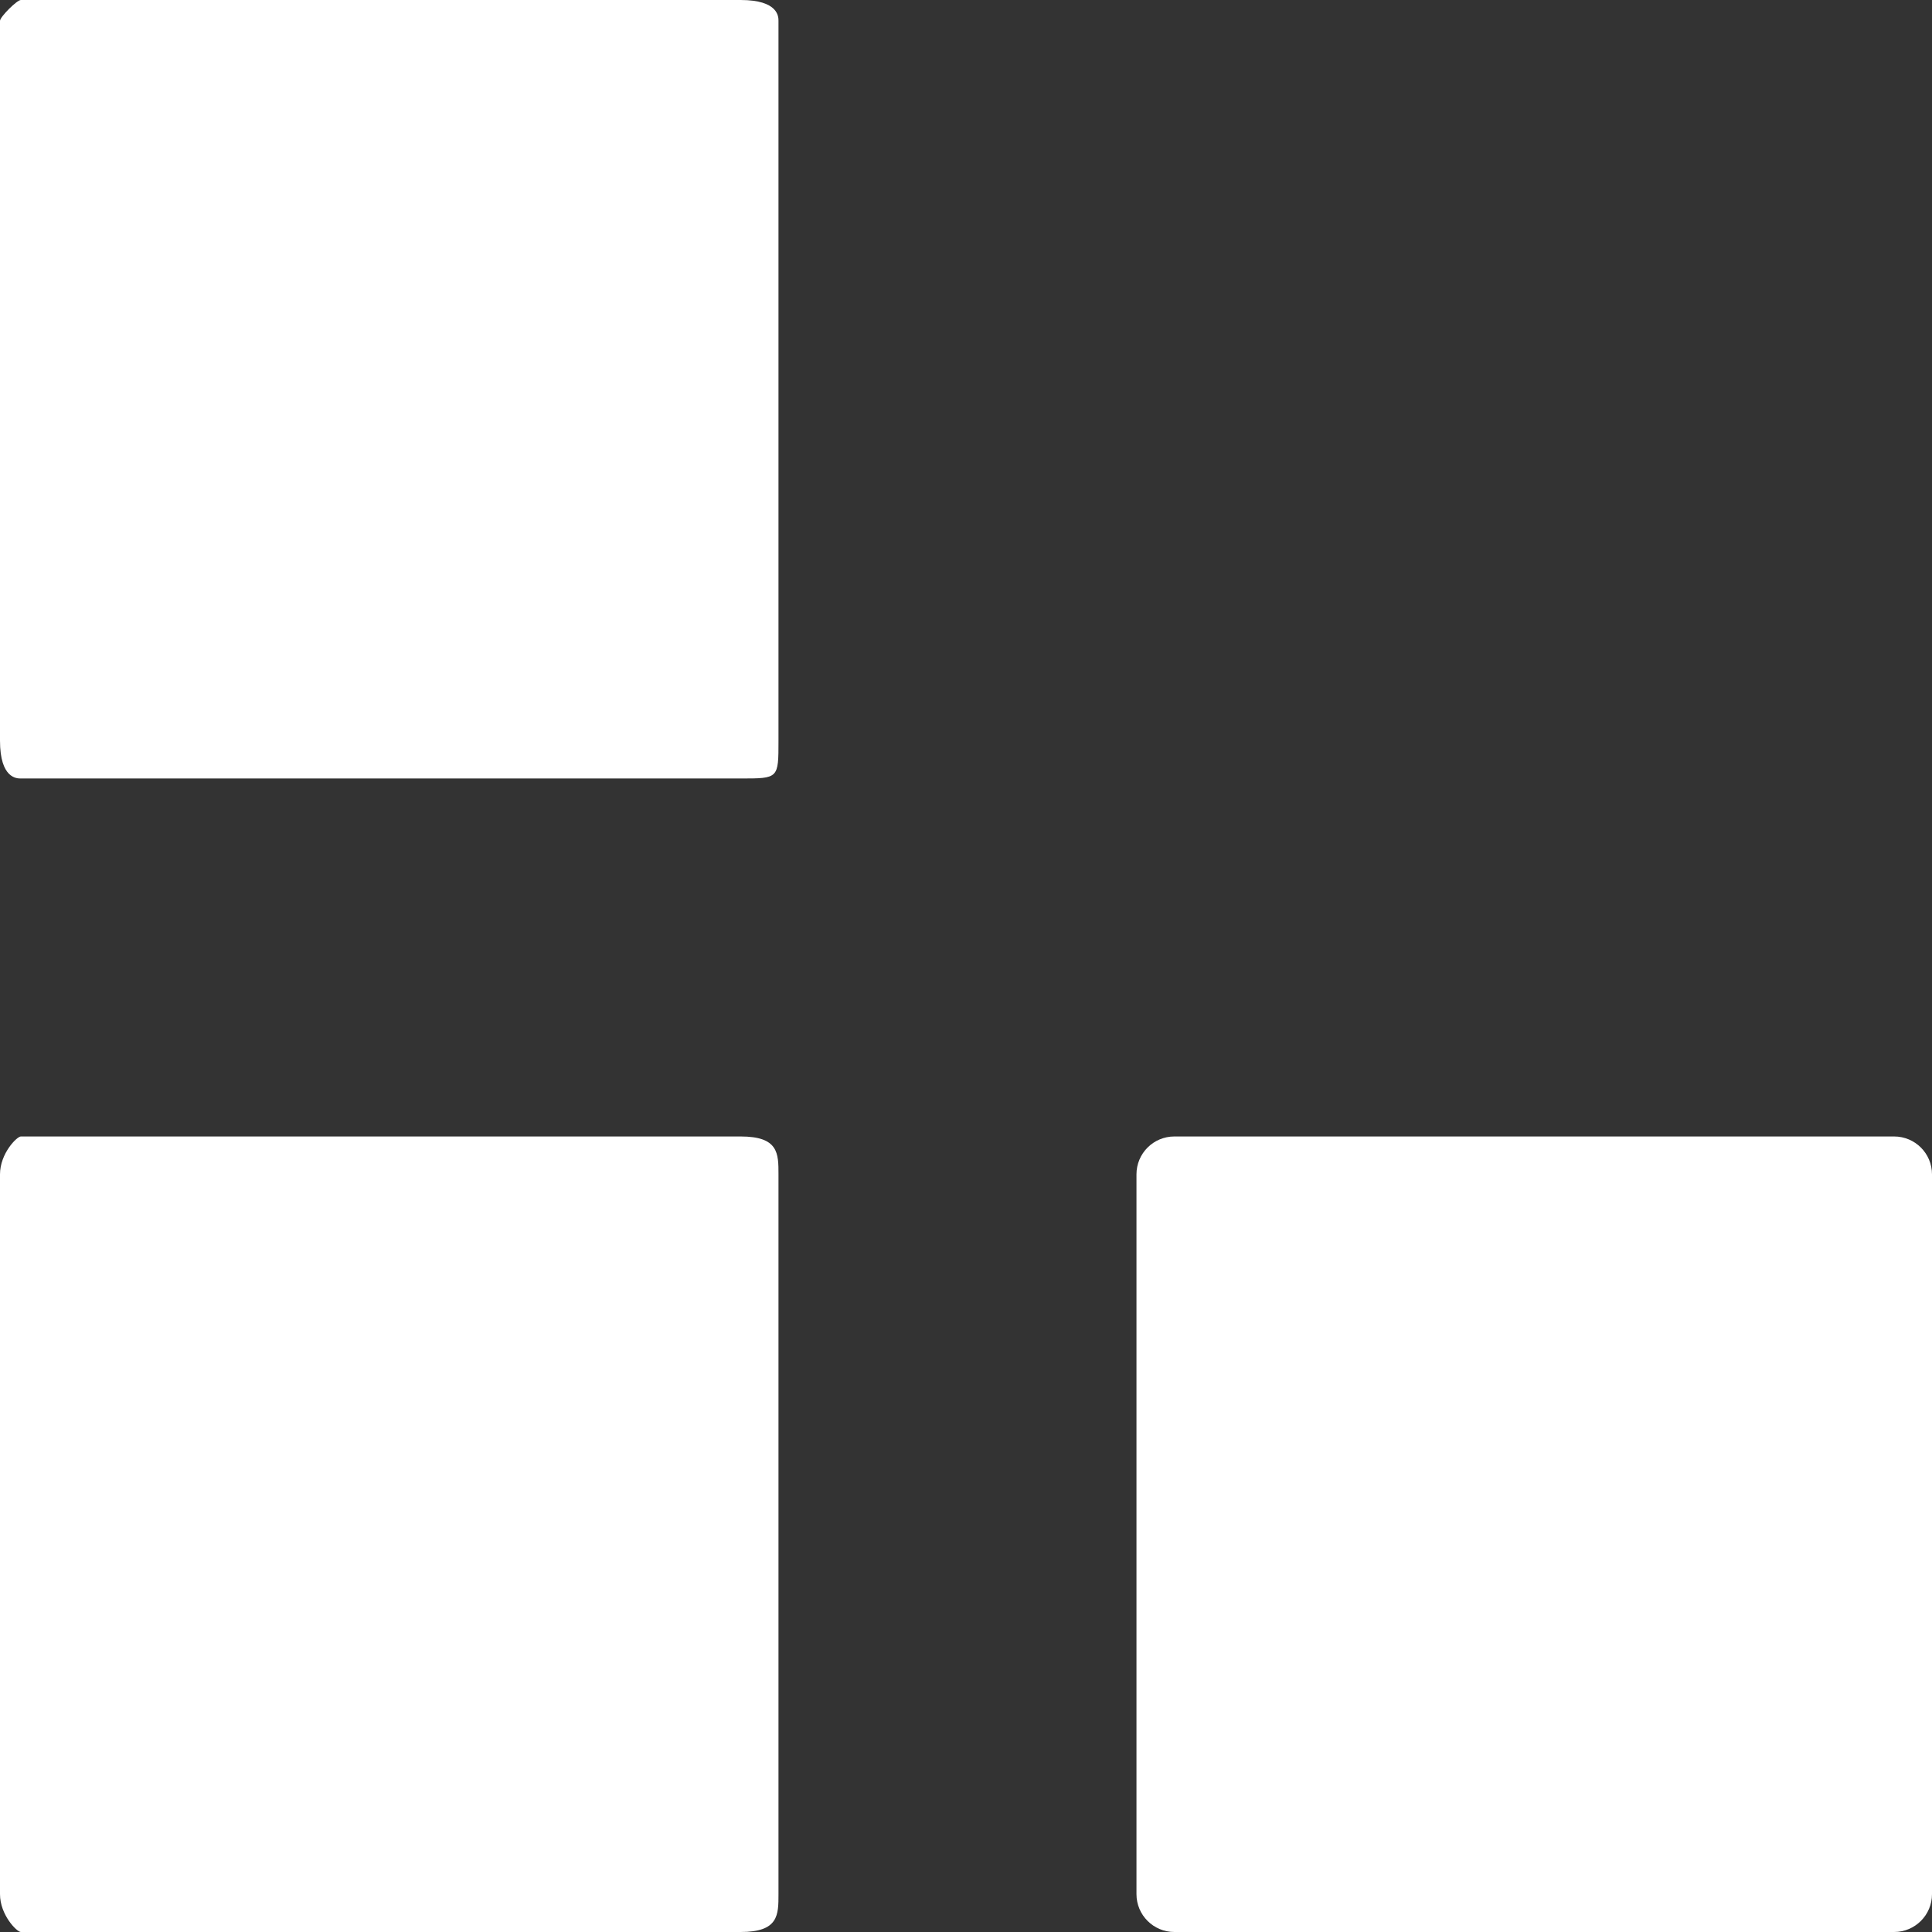
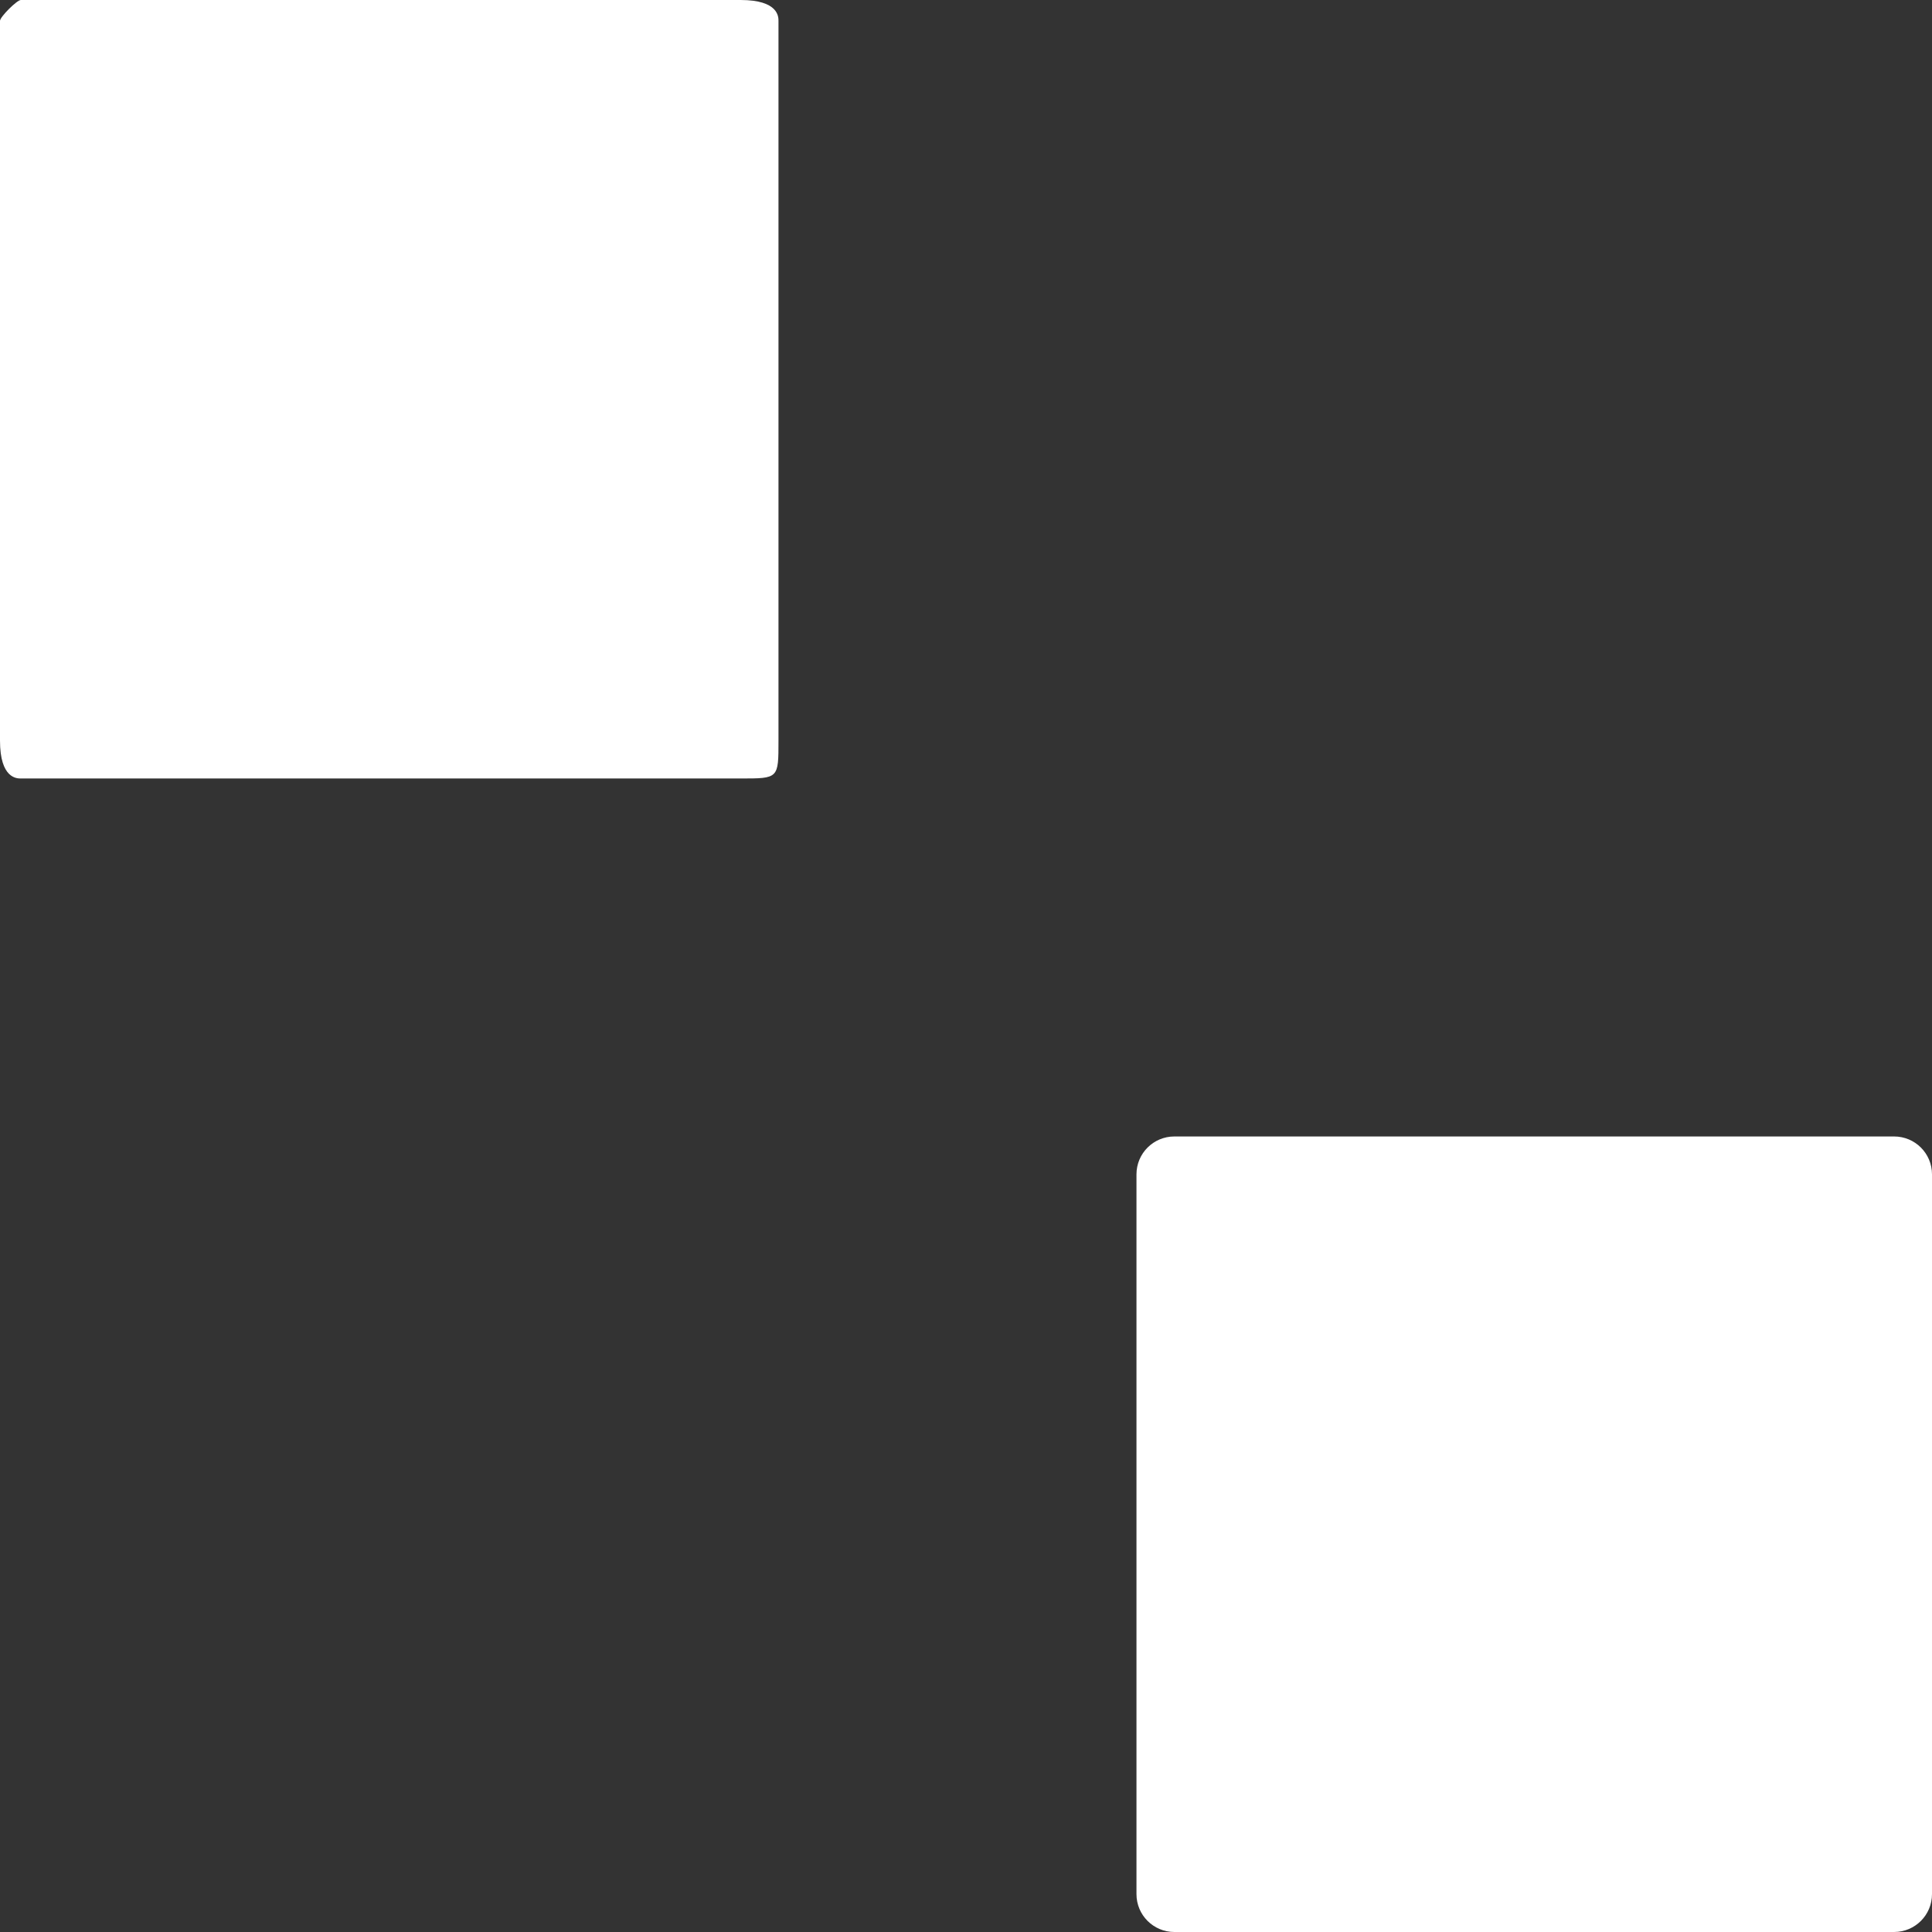
<svg xmlns="http://www.w3.org/2000/svg" width="102px" height="102px">
  <rect width="100%" height="100%" fill="#333333" stroke="none" />
  <g>
    <path fill="#FFF" d="M1.1,-0.000 L39.1,-0.000 C41.105,-0.000 41.1,0.895 41.1,1.1 L41.1,39.1 C41.1,41.105 41.105,41.1 39.1,41.1 L1.1,41.1 C0.895,41.1 -0.000,41.105 -0.000,39.1 L-0.000,1.1 C-0.000,0.895 0.895,-0.000 1.1,-0.000 Z" />
    <path fill="#FFF" d="M62.000,60.000 L100.000,60.000 C101.105,60.000 102.000,60.895 102.000,62.000 L102.000,100.000 C102.000,101.105 101.105,102.000 100.000,102.000 L62.000,102.000 C60.895,102.000 60.000,101.105 60.000,100.000 L60.000,62.000 C60.000,60.895 60.895,60.000 62.000,60.000 Z" />
-     <path fill="#FFF" d="M1.1,60.000 L39.1,60.000 C41.105,60.000 41.1,60.895 41.1,62.000 L41.1,100.000 C41.1,101.105 41.105,102.000 39.1,102.000 L1.1,102.000 C0.895,102.000 -0.000,101.105 -0.000,100.000 L-0.000,62.000 C-0.000,60.895 0.895,60.000 1.1,60.000 Z" />
  </g>
</svg>